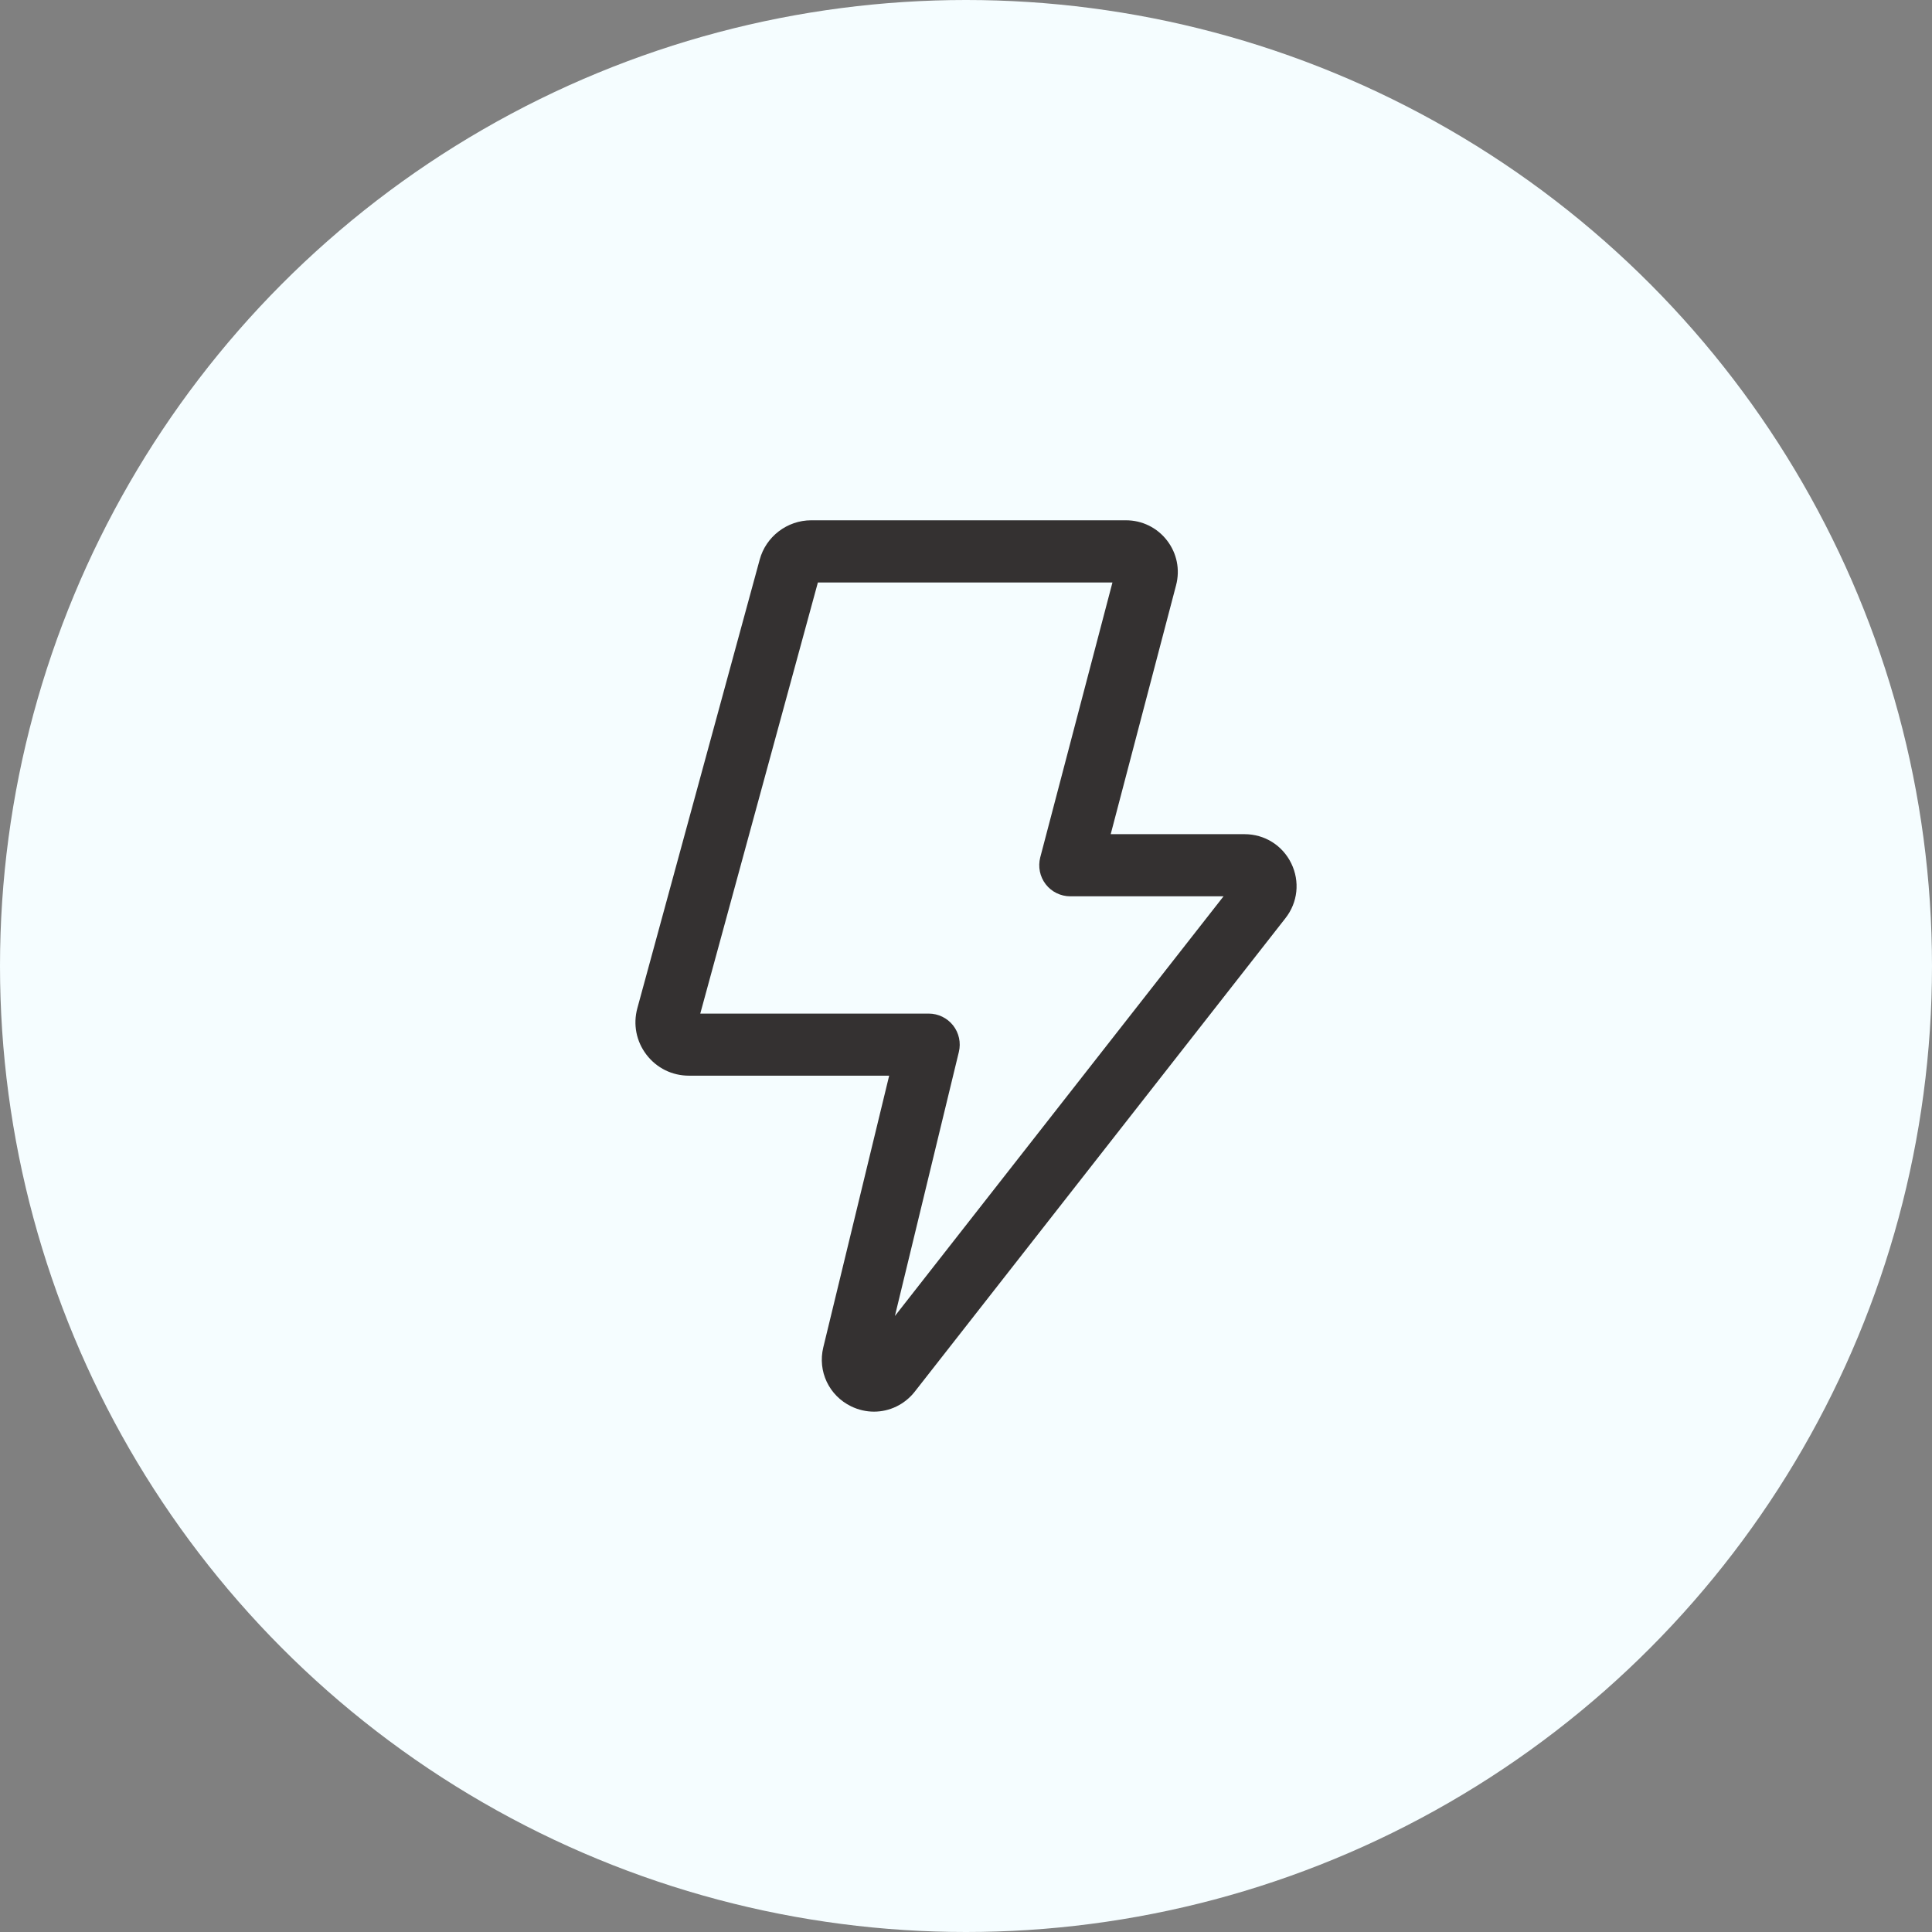
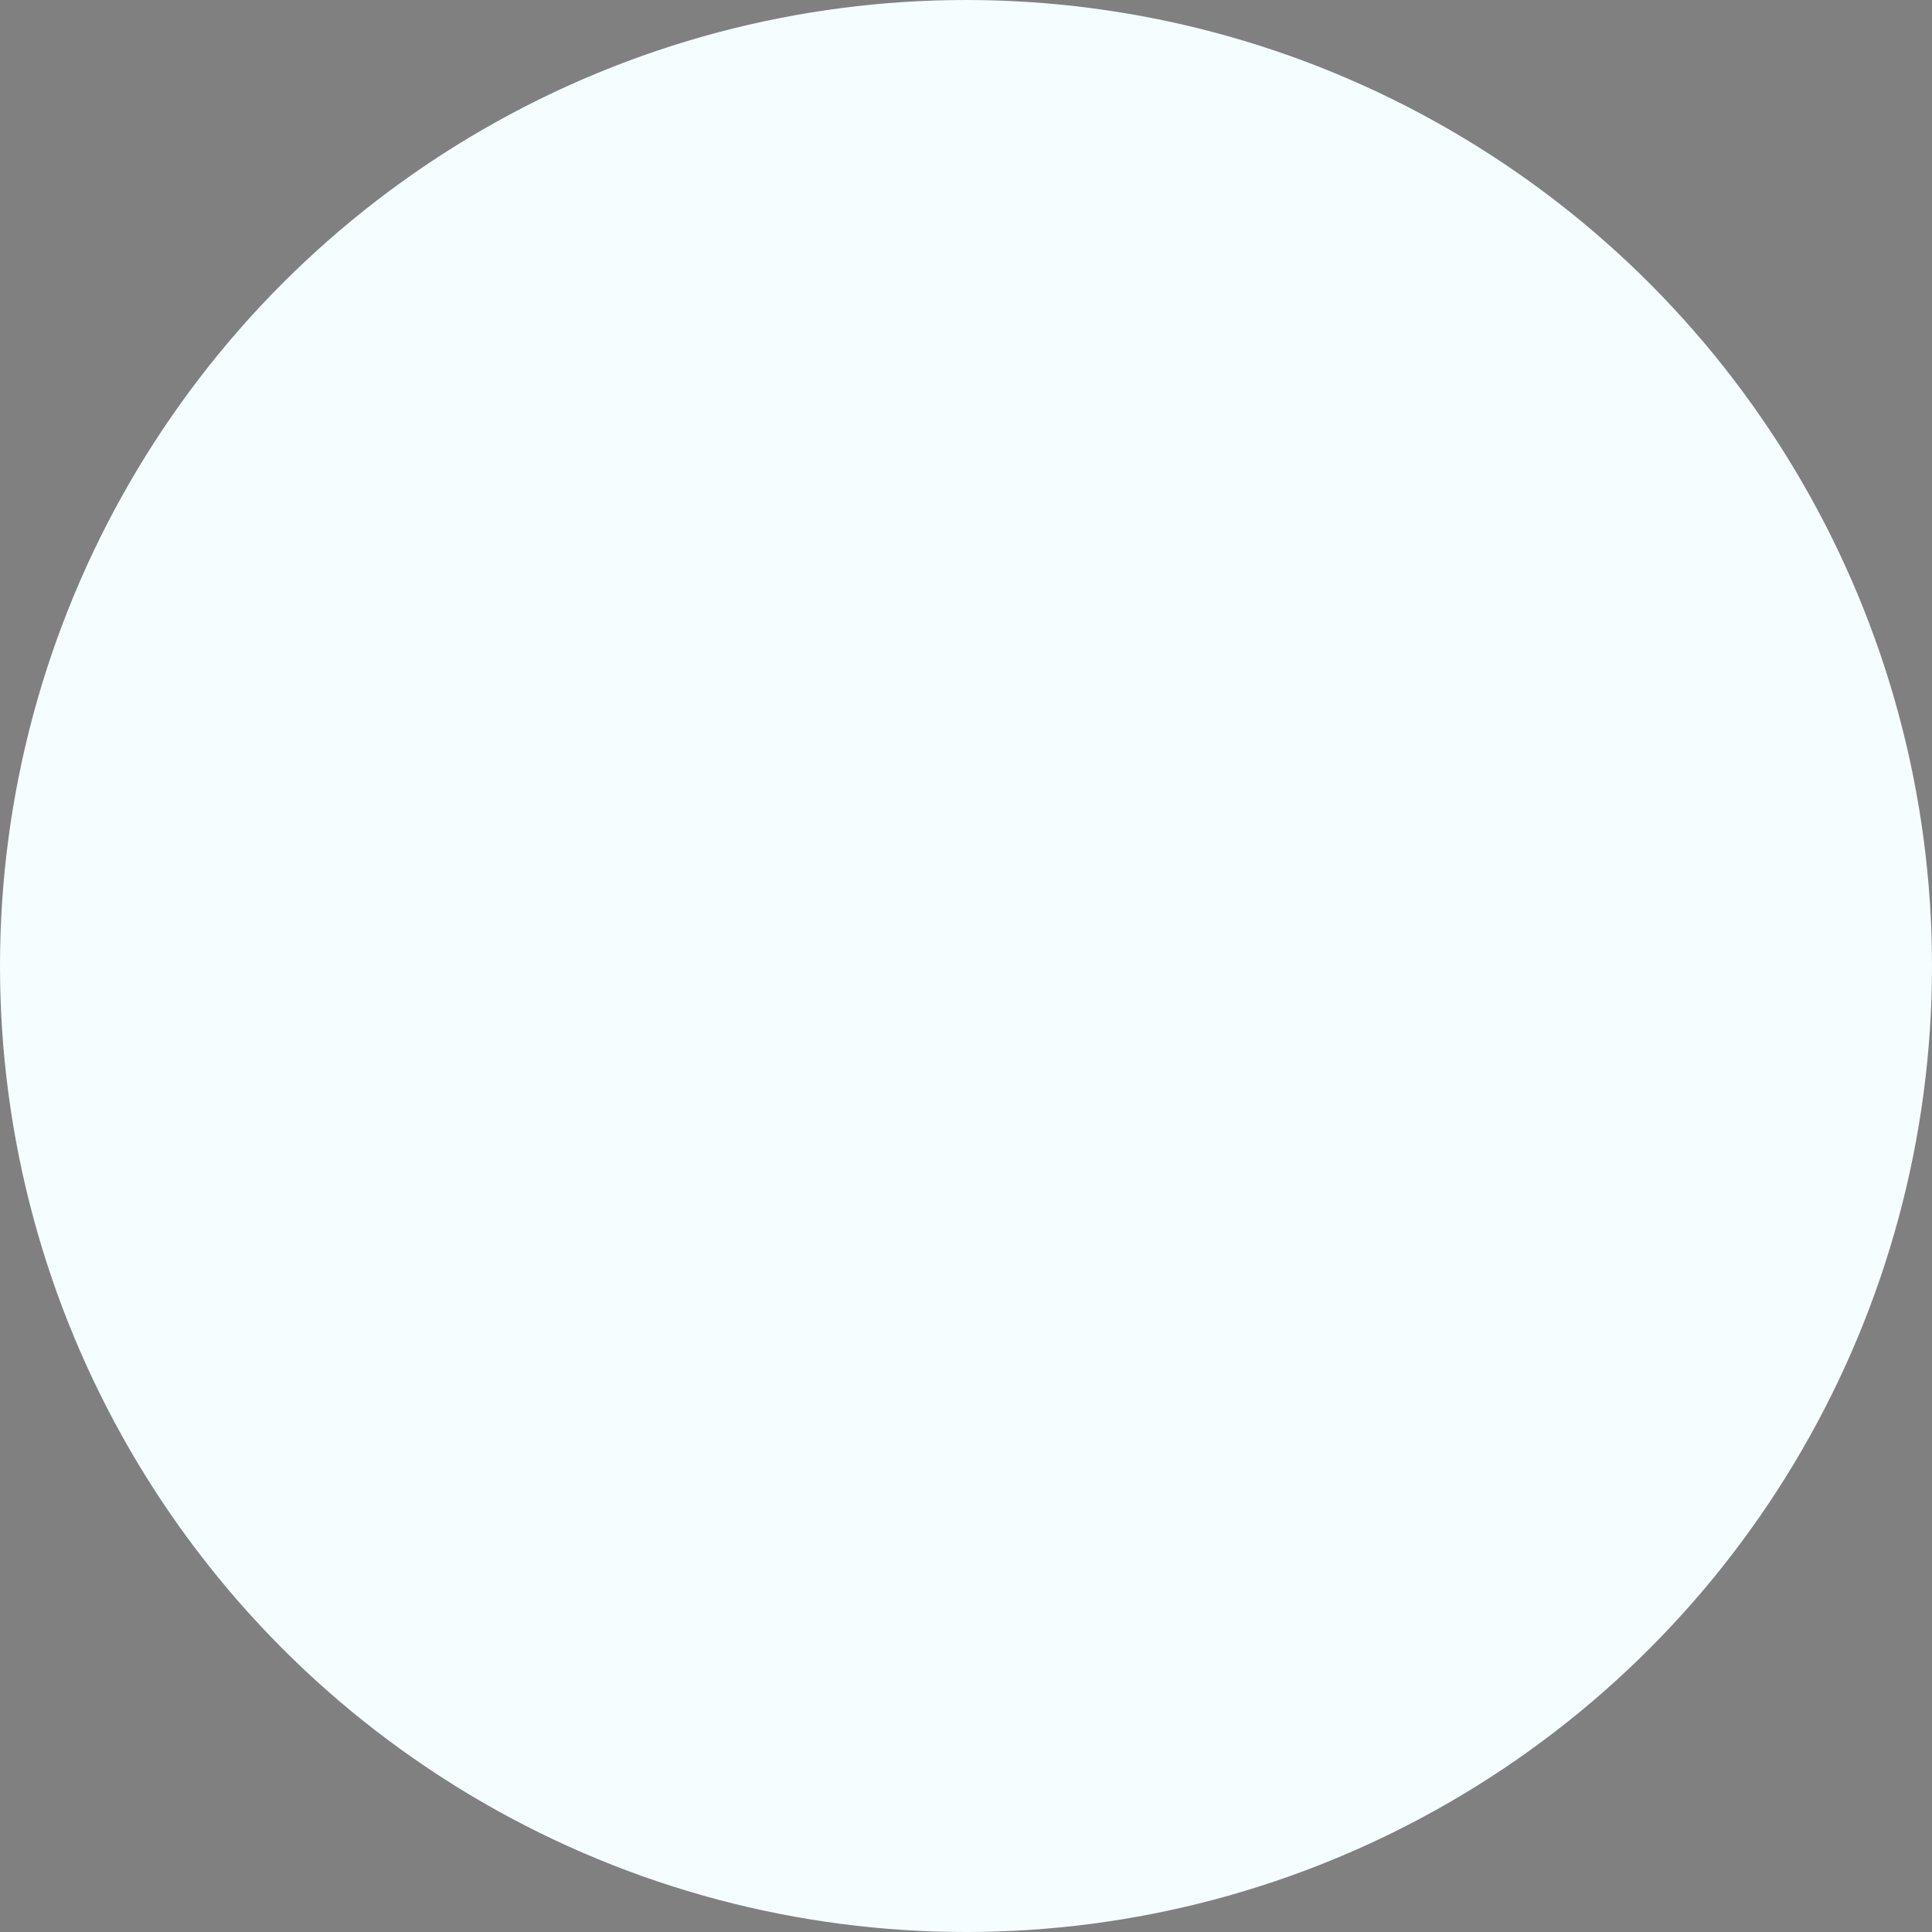
<svg xmlns="http://www.w3.org/2000/svg" width="30" height="30" viewBox="0 0 30 30" fill="none">
  <rect x="0" y="0" width="30" height="30" fill="#808080" stroke="none" />
  <circle cx="15" cy="15" r="15" fill="#F5FDFF" />
-   <path d="M13.571 21.92C13.452 21.92 13.331 21.893 13.217 21.838C12.873 21.671 12.694 21.294 12.784 20.922L13.807 16.703H10.698C10.437 16.703 10.197 16.585 10.038 16.377C9.879 16.169 9.828 15.906 9.897 15.654L11.796 8.692C11.892 8.332 12.223 8.079 12.597 8.079H17.484C17.736 8.079 17.969 8.194 18.122 8.393C18.275 8.592 18.326 8.845 18.262 9.088L17.247 12.953H19.326C19.637 12.953 19.915 13.127 20.051 13.407C20.187 13.687 20.153 14.013 19.96 14.258L14.204 21.61C14.046 21.811 13.812 21.92 13.571 21.92L13.571 21.92ZM10.875 15.739H14.421C14.569 15.739 14.708 15.807 14.8 15.923C14.891 16.039 14.924 16.191 14.889 16.335L13.896 20.435L18.999 13.918H16.62C16.471 13.918 16.329 13.849 16.238 13.731C16.146 13.612 16.116 13.458 16.153 13.313L17.274 9.045H12.7L10.874 15.738L10.875 15.739ZM12.728 8.945L12.727 8.945C12.727 8.945 12.727 8.945 12.728 8.945Z" fill="#343131" />
</svg>